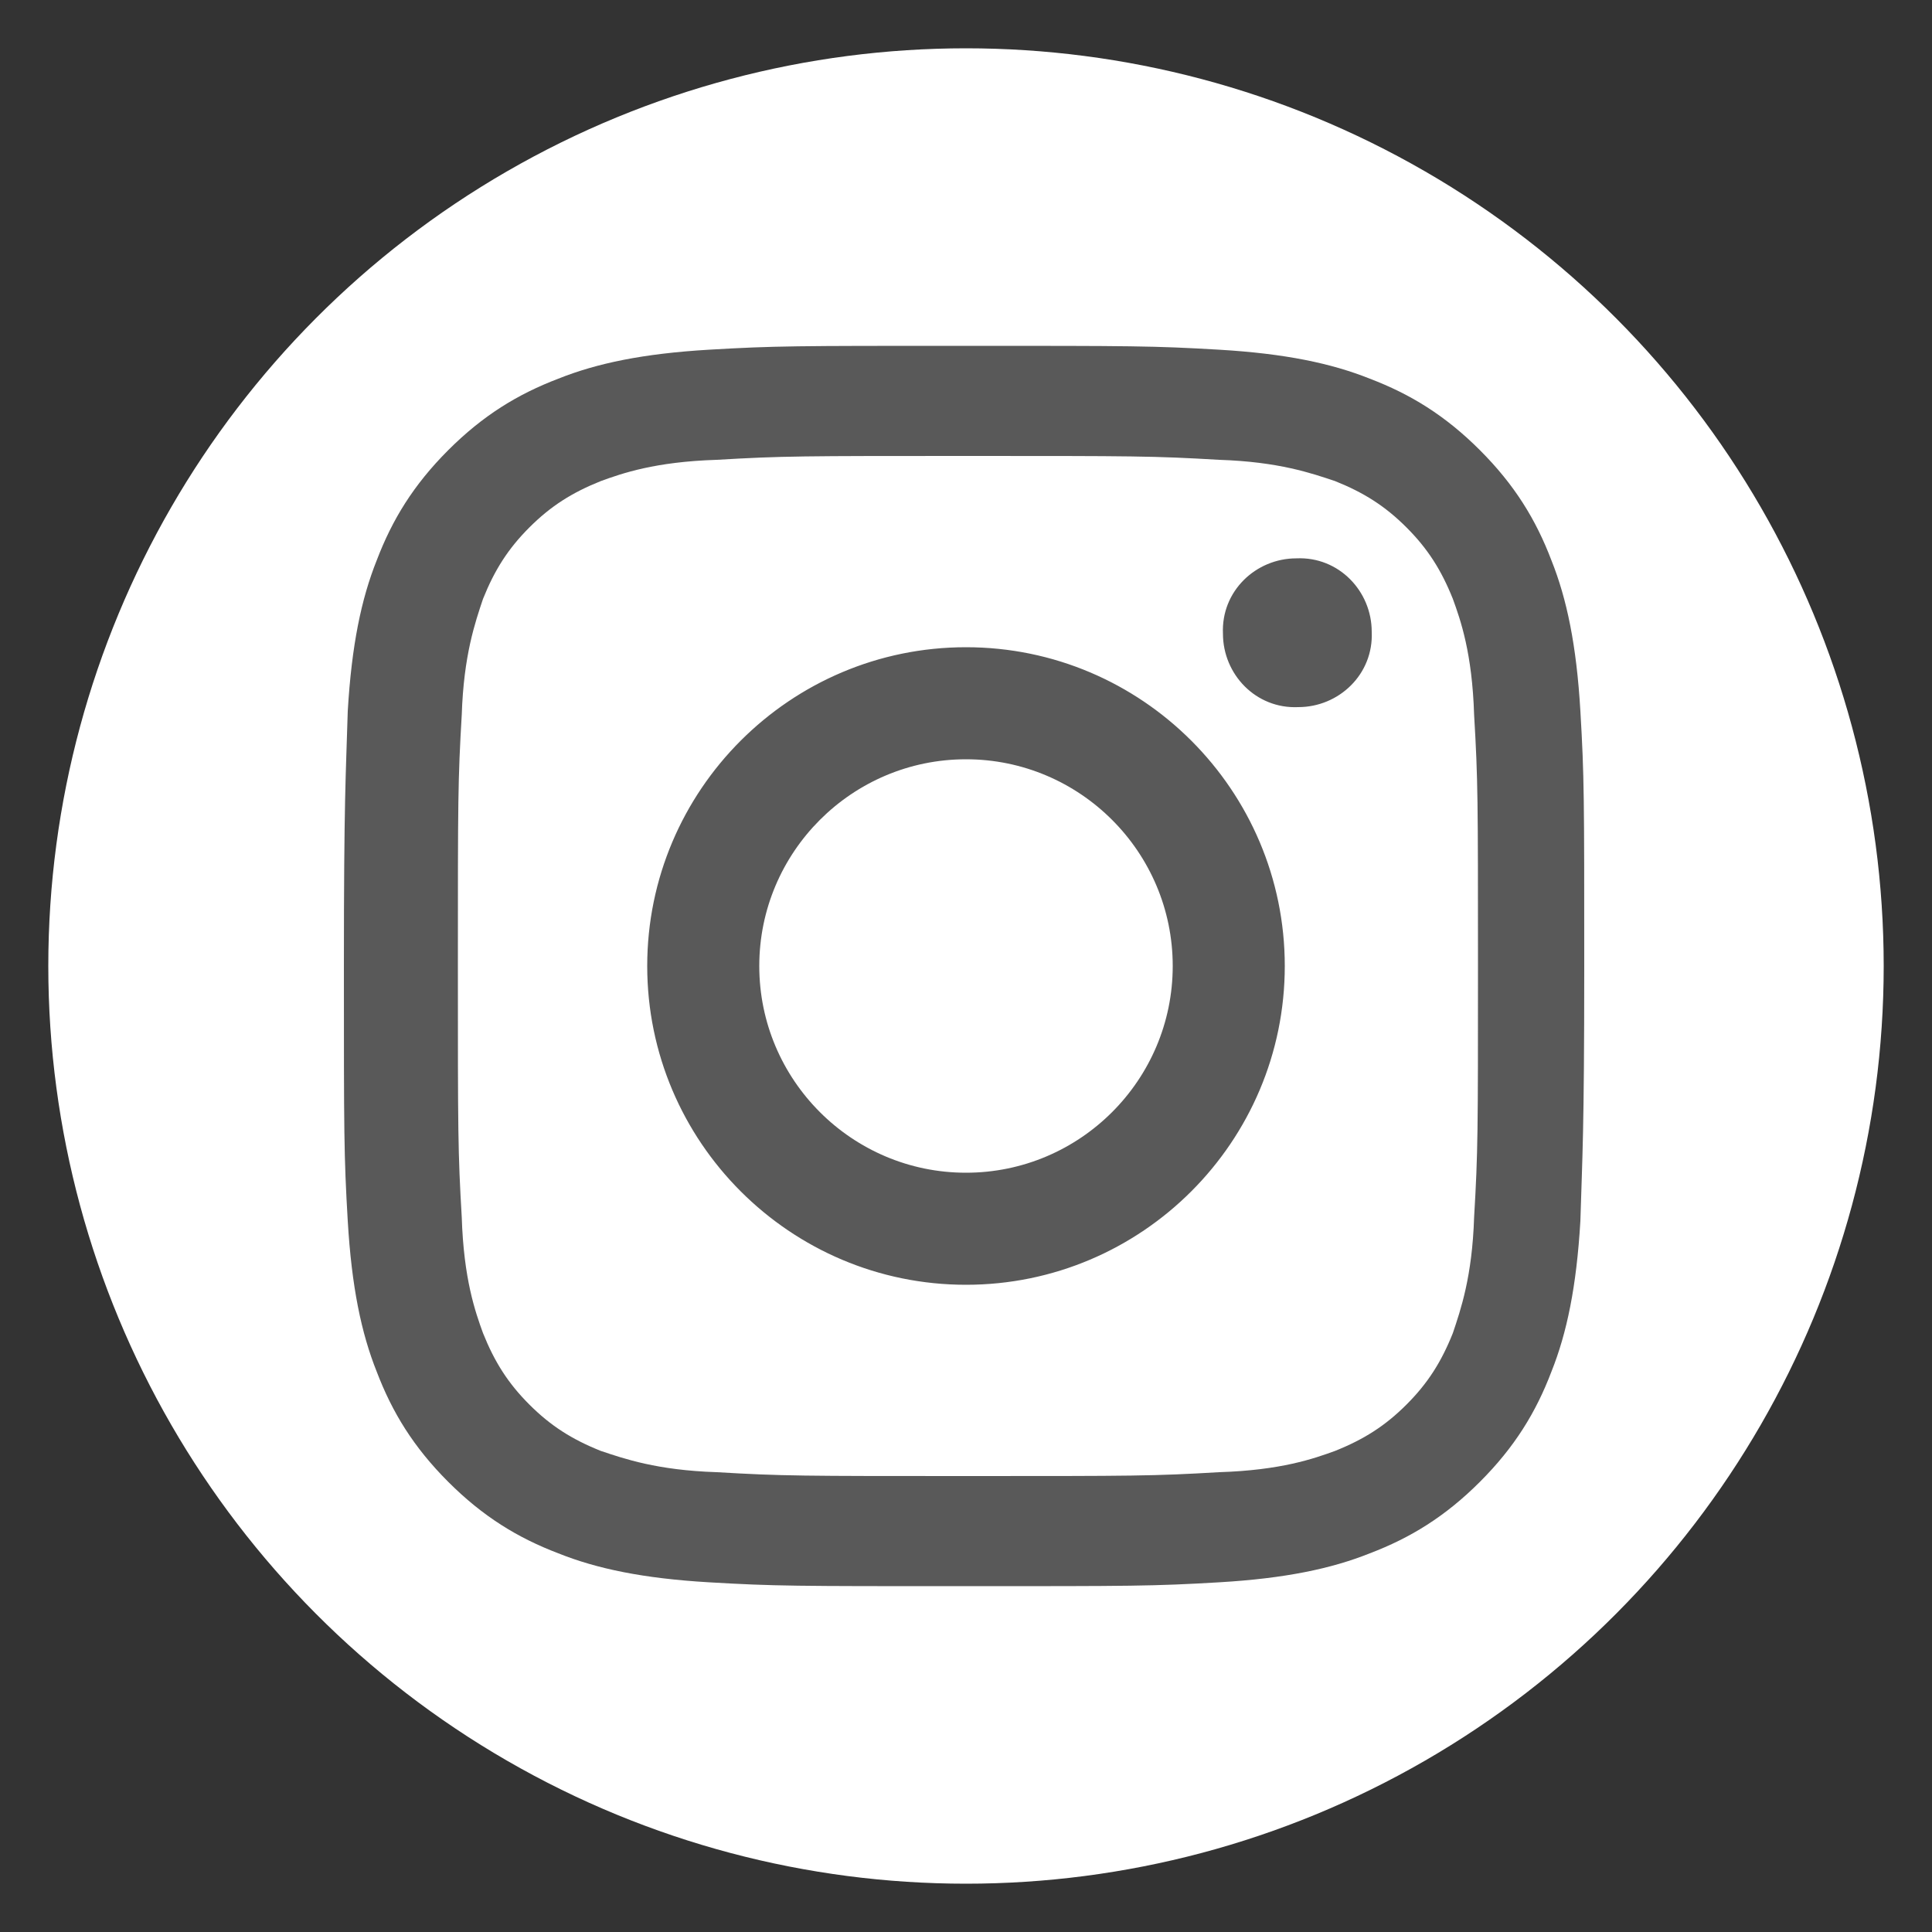
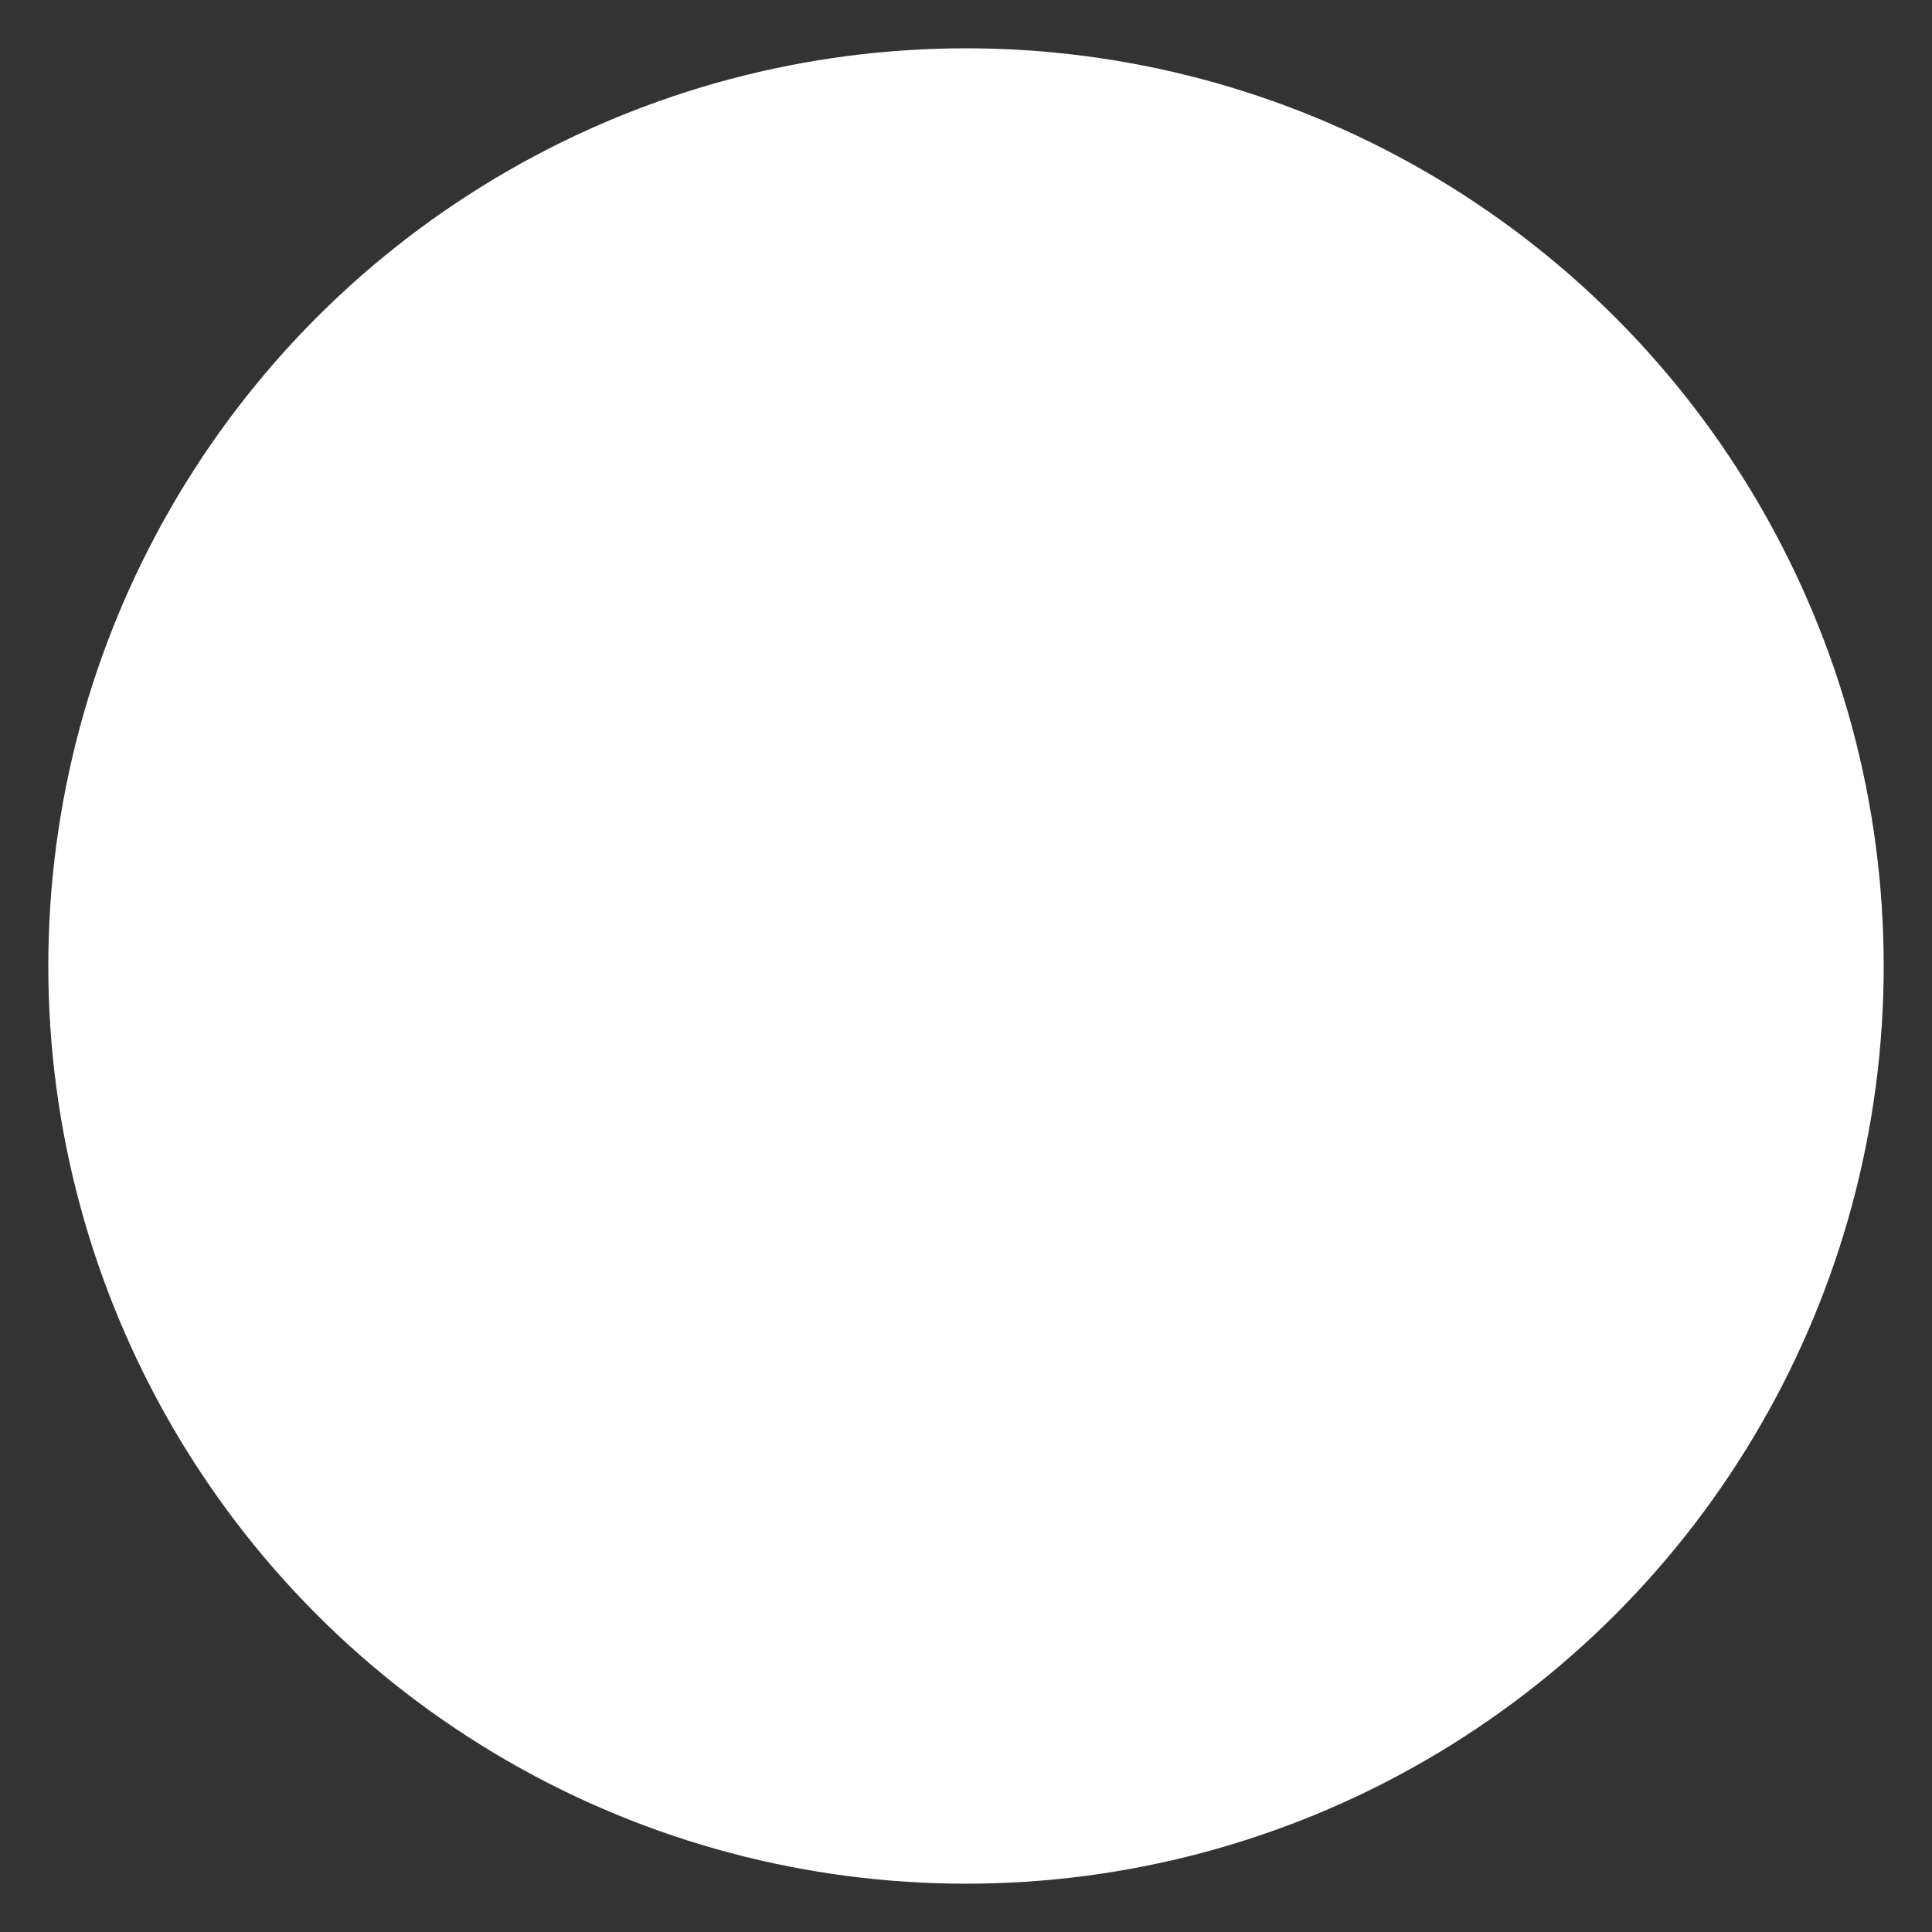
<svg xmlns="http://www.w3.org/2000/svg" id="_レイヤー_1" data-name="レイヤー_1" width="100" height="100" viewBox="0 0 100 100">
  <rect x="0" y="0" width="100" height="100" fill="#333333" stroke="none" />
  <circle id="circle" cx="50" cy="50" r="47.5" fill="#fff" />
  <g id="insta">
-     <path d="M36.7,18.1c-3.4.2-5.8.7-7.8,1.5-2.1.8-3.9,1.9-5.7,3.7-1.8,1.8-2.9,3.6-3.7,5.7-.8,2-1.3,4.4-1.5,7.8-.1,3.4-.2,4.5-.2,13.2,0,8.7,0,9.8.2,13.2.2,3.4.7,5.8,1.5,7.8.8,2.1,1.9,3.9,3.7,5.7,1.8,1.8,3.6,2.9,5.7,3.7,2,.8,4.4,1.3,7.8,1.5,3.4.2,4.5.2,13.2.2,8.7,0,9.8,0,13.2-.2,3.4-.2,5.8-.7,7.8-1.5,2.1-.8,3.9-1.9,5.7-3.7,1.8-1.8,2.9-3.6,3.7-5.7.8-2,1.3-4.4,1.5-7.8.1-3.4.2-4.5.2-13.2,0-8.7,0-9.8-.2-13.2-.2-3.4-.7-5.8-1.5-7.8-.8-2.1-1.9-3.9-3.7-5.7-1.8-1.8-3.6-2.9-5.7-3.7-2-.8-4.4-1.3-7.8-1.5-3.4-.2-4.5-.2-13.2-.2-8.7,0-9.8,0-13.2.2M37.1,76.2c-3.1-.1-4.8-.7-6-1.1-1.5-.6-2.6-1.3-3.7-2.4-1.1-1.1-1.8-2.2-2.4-3.7-.4-1.1-1-2.8-1.1-6-.2-3.4-.2-4.4-.2-13,0-8.6,0-9.6.2-13,.1-3.1.7-4.8,1.1-6,.6-1.5,1.3-2.6,2.4-3.7,1.1-1.1,2.2-1.8,3.7-2.4,1.1-.4,2.8-1,6-1.1,3.4-.2,4.4-.2,13-.2,8.6,0,9.6,0,13,.2,3.1.1,4.8.7,6,1.1,1.5.6,2.6,1.3,3.7,2.4,1.1,1.1,1.8,2.2,2.4,3.7.4,1.1,1,2.8,1.1,6,.2,3.4.2,4.4.2,13,0,8.6,0,9.6-.2,13-.1,3.1-.7,4.8-1.1,6-.6,1.5-1.3,2.6-2.4,3.7-1.1,1.1-2.2,1.8-3.7,2.4-1.1.4-2.8,1-6,1.1-3.4.2-4.4.2-13,.2-8.6,0-9.6,0-13-.2M63.3,32.8c0,2.1,1.7,3.9,3.9,3.8,2.1,0,3.9-1.7,3.8-3.9,0-2.1-1.7-3.9-3.9-3.8-2.1,0-3.9,1.7-3.8,3.9M33.5,50c0,9.1,7.4,16.5,16.5,16.5,9.1,0,16.5-7.4,16.5-16.5,0-9.1-7.4-16.5-16.5-16.5-9.1,0-16.5,7.4-16.5,16.5M39.3,50c0-5.9,4.8-10.7,10.7-10.7,5.9,0,10.7,4.8,10.7,10.7,0,5.9-4.8,10.7-10.7,10.7-5.9,0-10.7-4.8-10.7-10.7" fill="#595959" />
-   </g>
+     </g>
</svg>